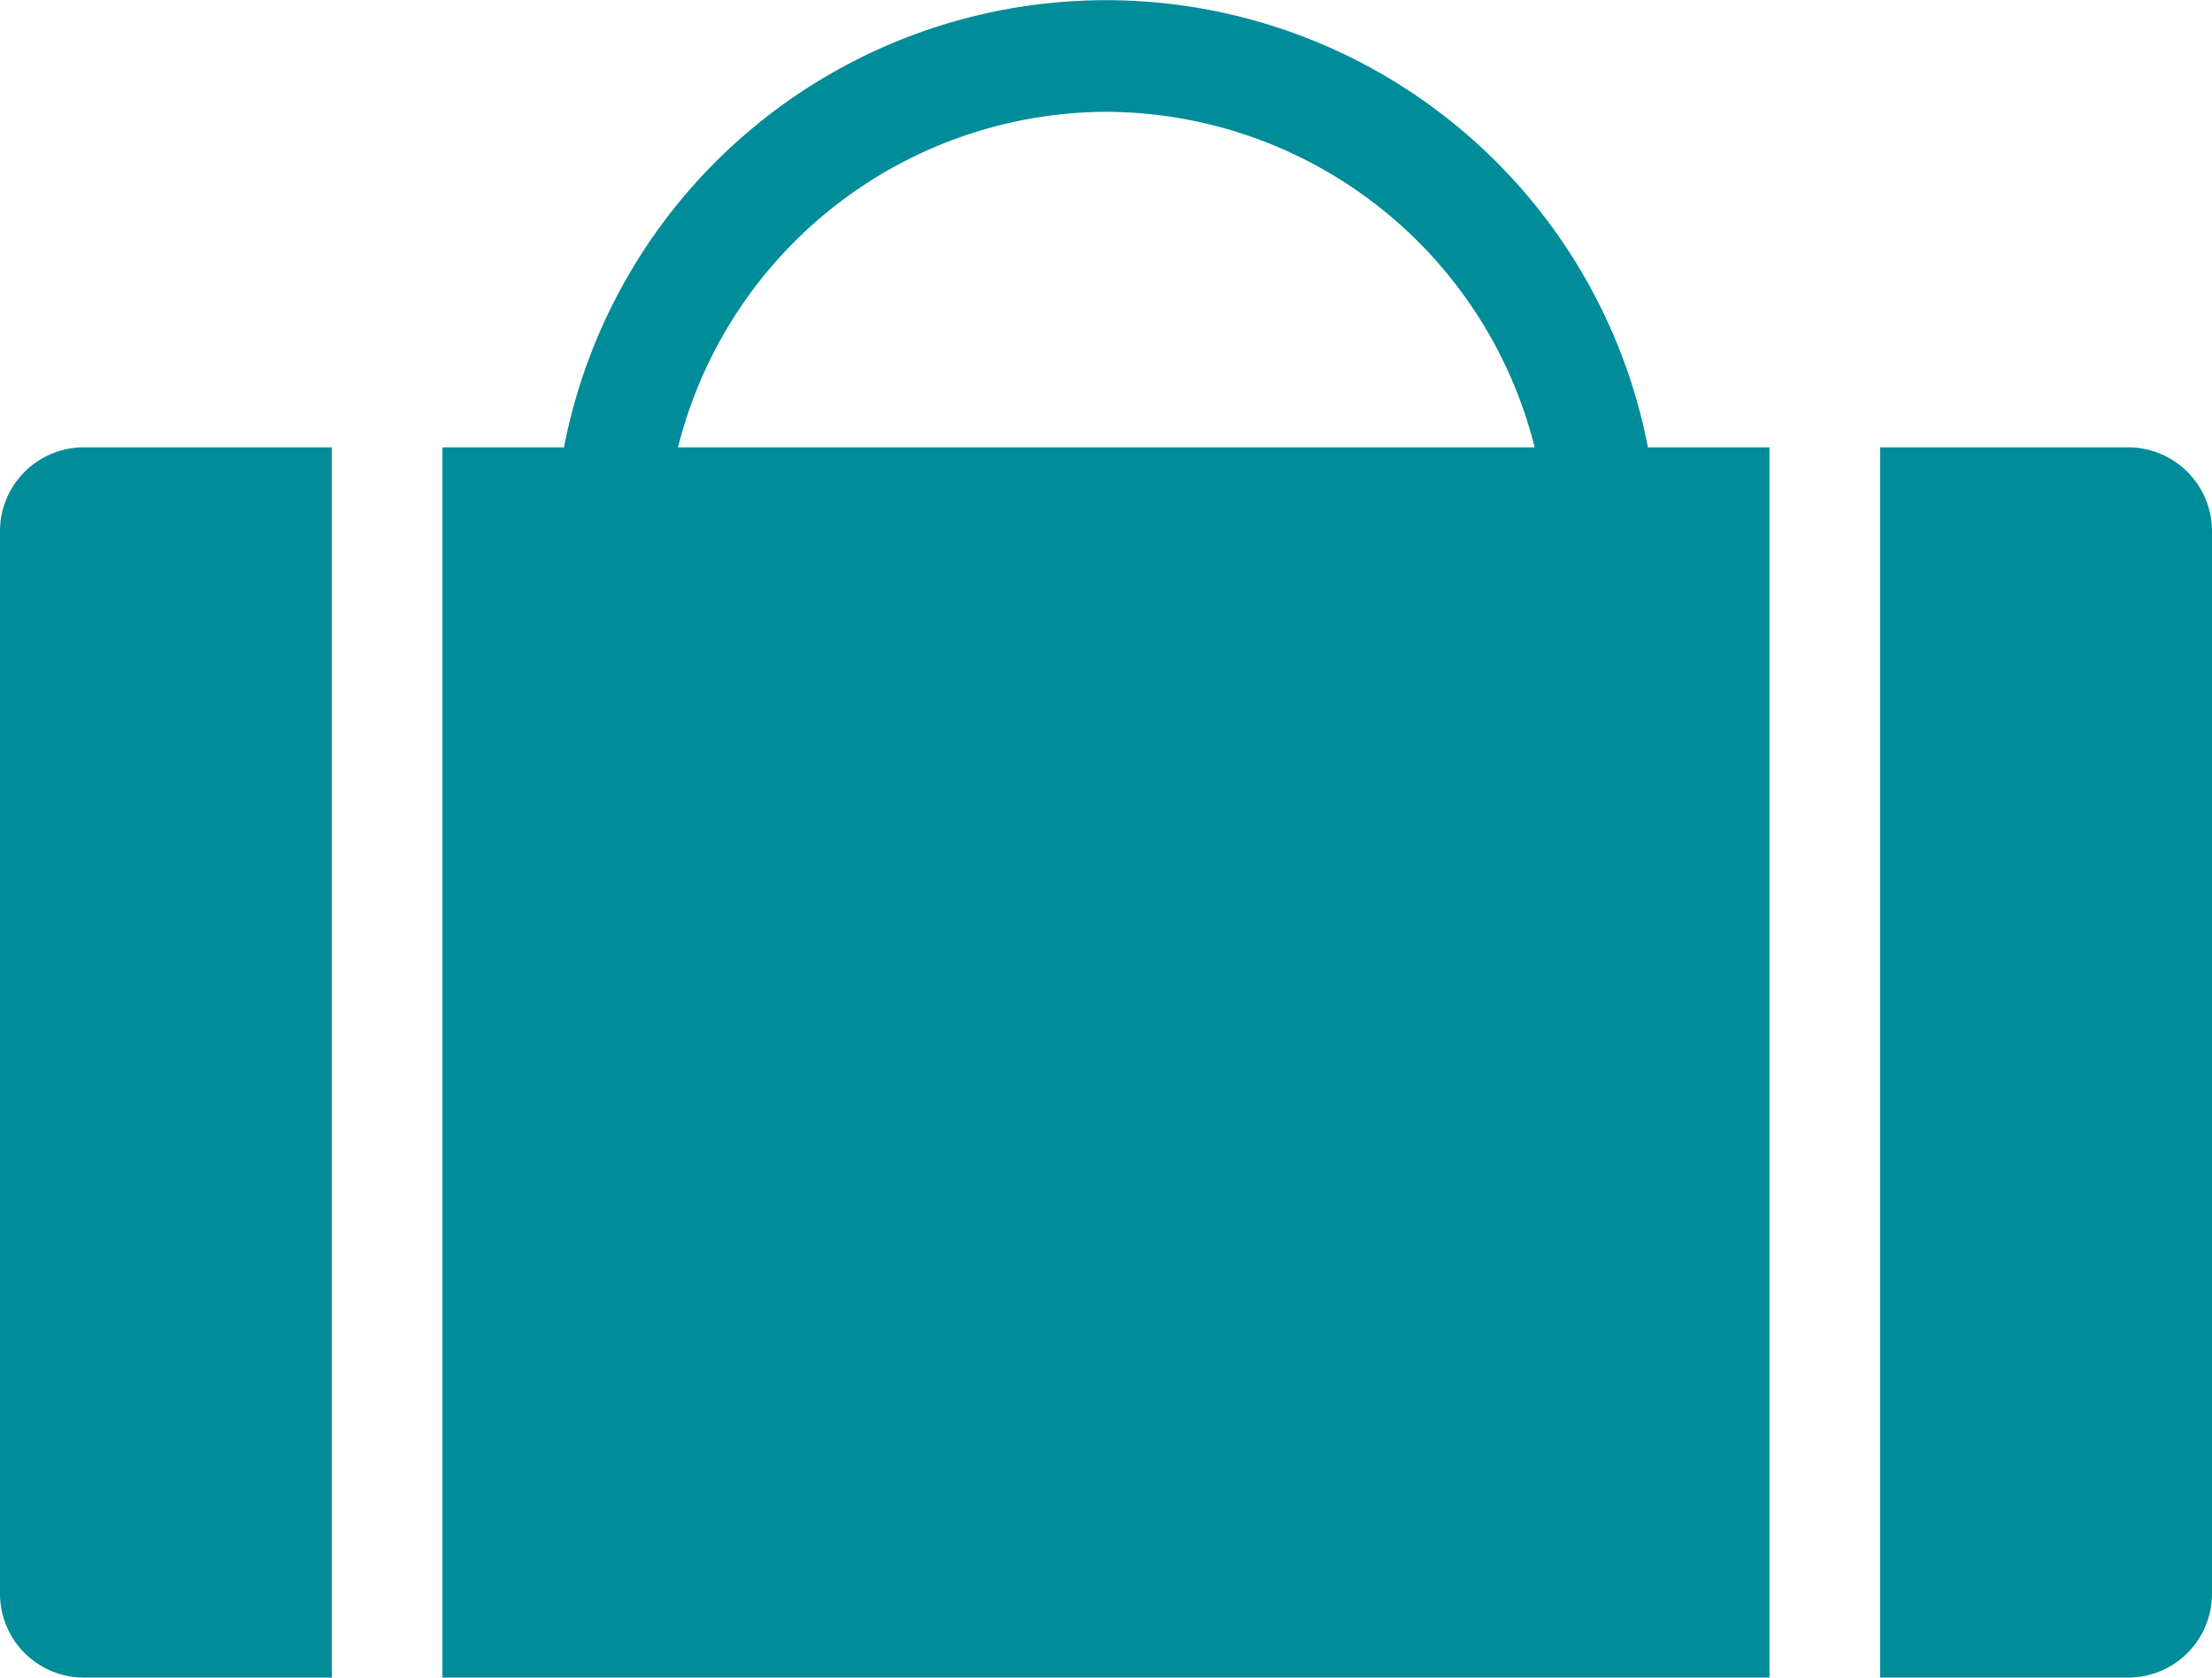
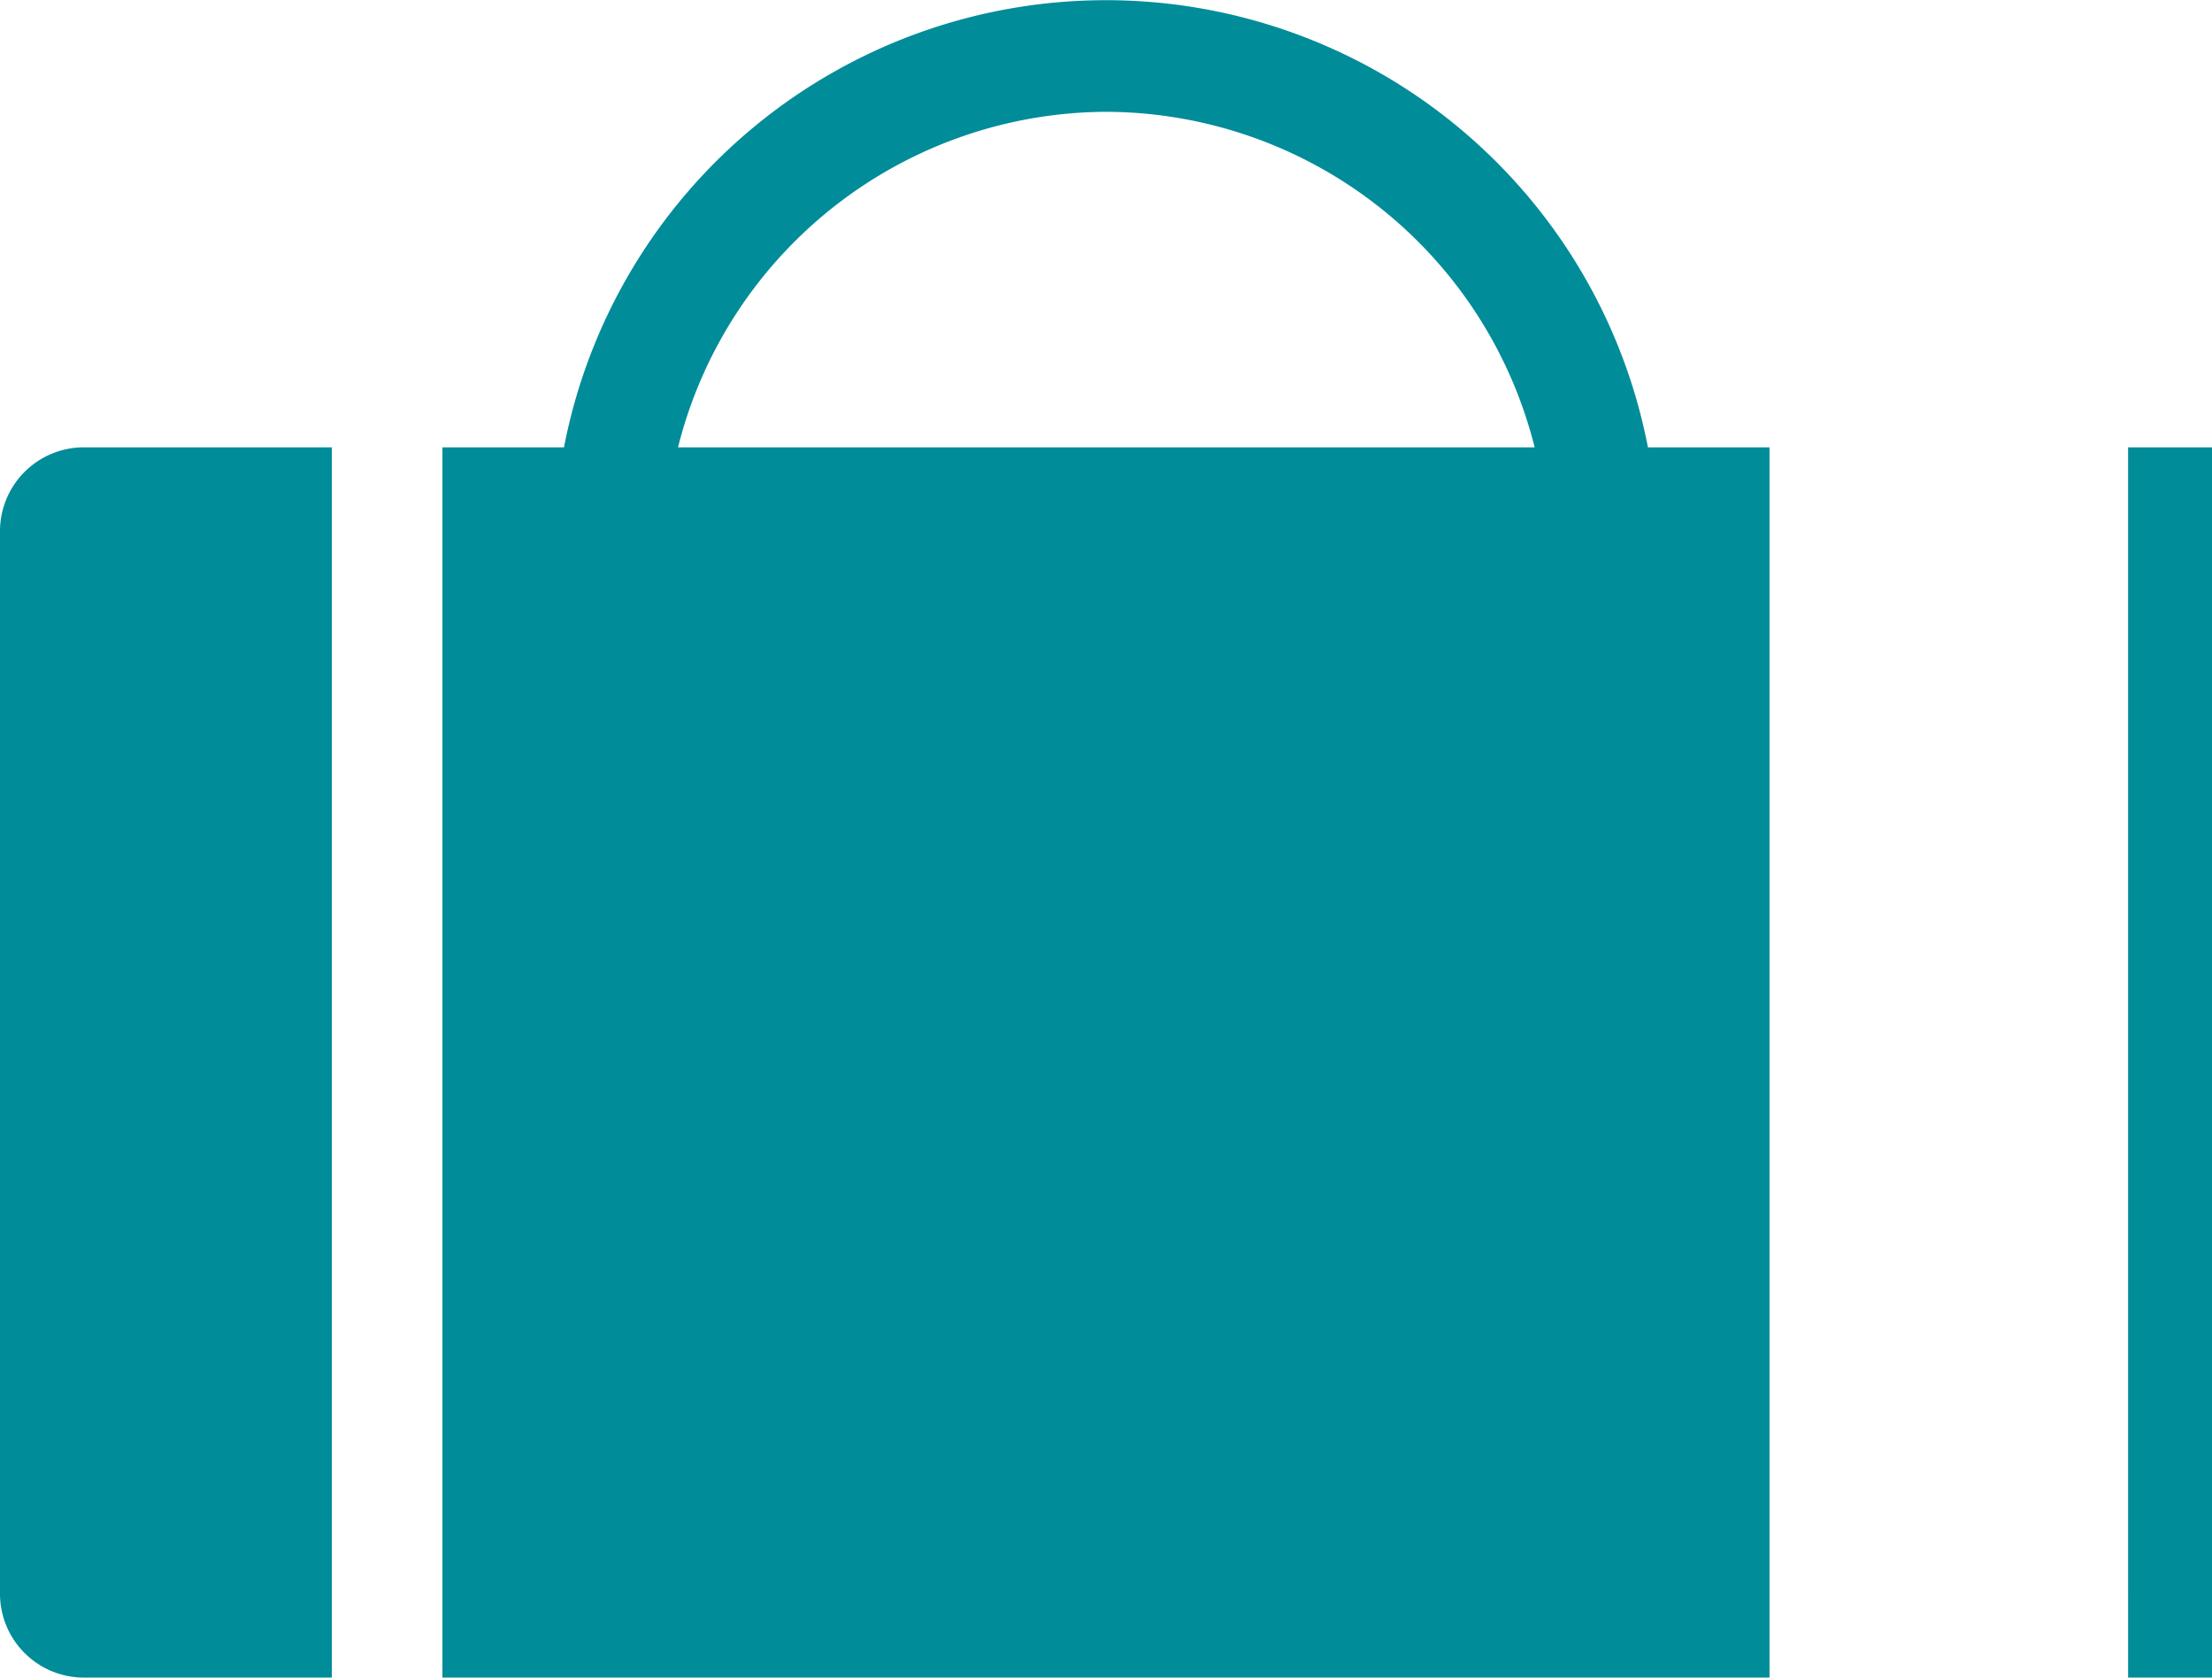
<svg xmlns="http://www.w3.org/2000/svg" width="26.364" height="20" viewBox="0 0 26.364 20">
  <defs>
    <style>.a{fill:#008c99;}</style>
  </defs>
-   <path class="a" d="M21.091,20H5.273V5.333H6.722a6.579,6.579,0,0,1,12.919,0h1.449V20ZM13.181,1.333a5.283,5.283,0,0,0-5.1,4h10.21A5.283,5.283,0,0,0,13.181,1.333ZM3.955,20H1a1,1,0,0,1-1-1V6.333a1,1,0,0,1,1-1H3.955V20Zm21.409,0H22.409V5.333h2.955a1,1,0,0,1,1,1V19A1,1,0,0,1,25.364,20Z" transform="translate(0 0)" />
+   <path class="a" d="M21.091,20H5.273V5.333H6.722a6.579,6.579,0,0,1,12.919,0h1.449V20ZM13.181,1.333a5.283,5.283,0,0,0-5.1,4h10.21A5.283,5.283,0,0,0,13.181,1.333ZM3.955,20H1a1,1,0,0,1-1-1V6.333a1,1,0,0,1,1-1H3.955V20Zm21.409,0V5.333h2.955a1,1,0,0,1,1,1V19A1,1,0,0,1,25.364,20Z" transform="translate(0 0)" />
</svg>